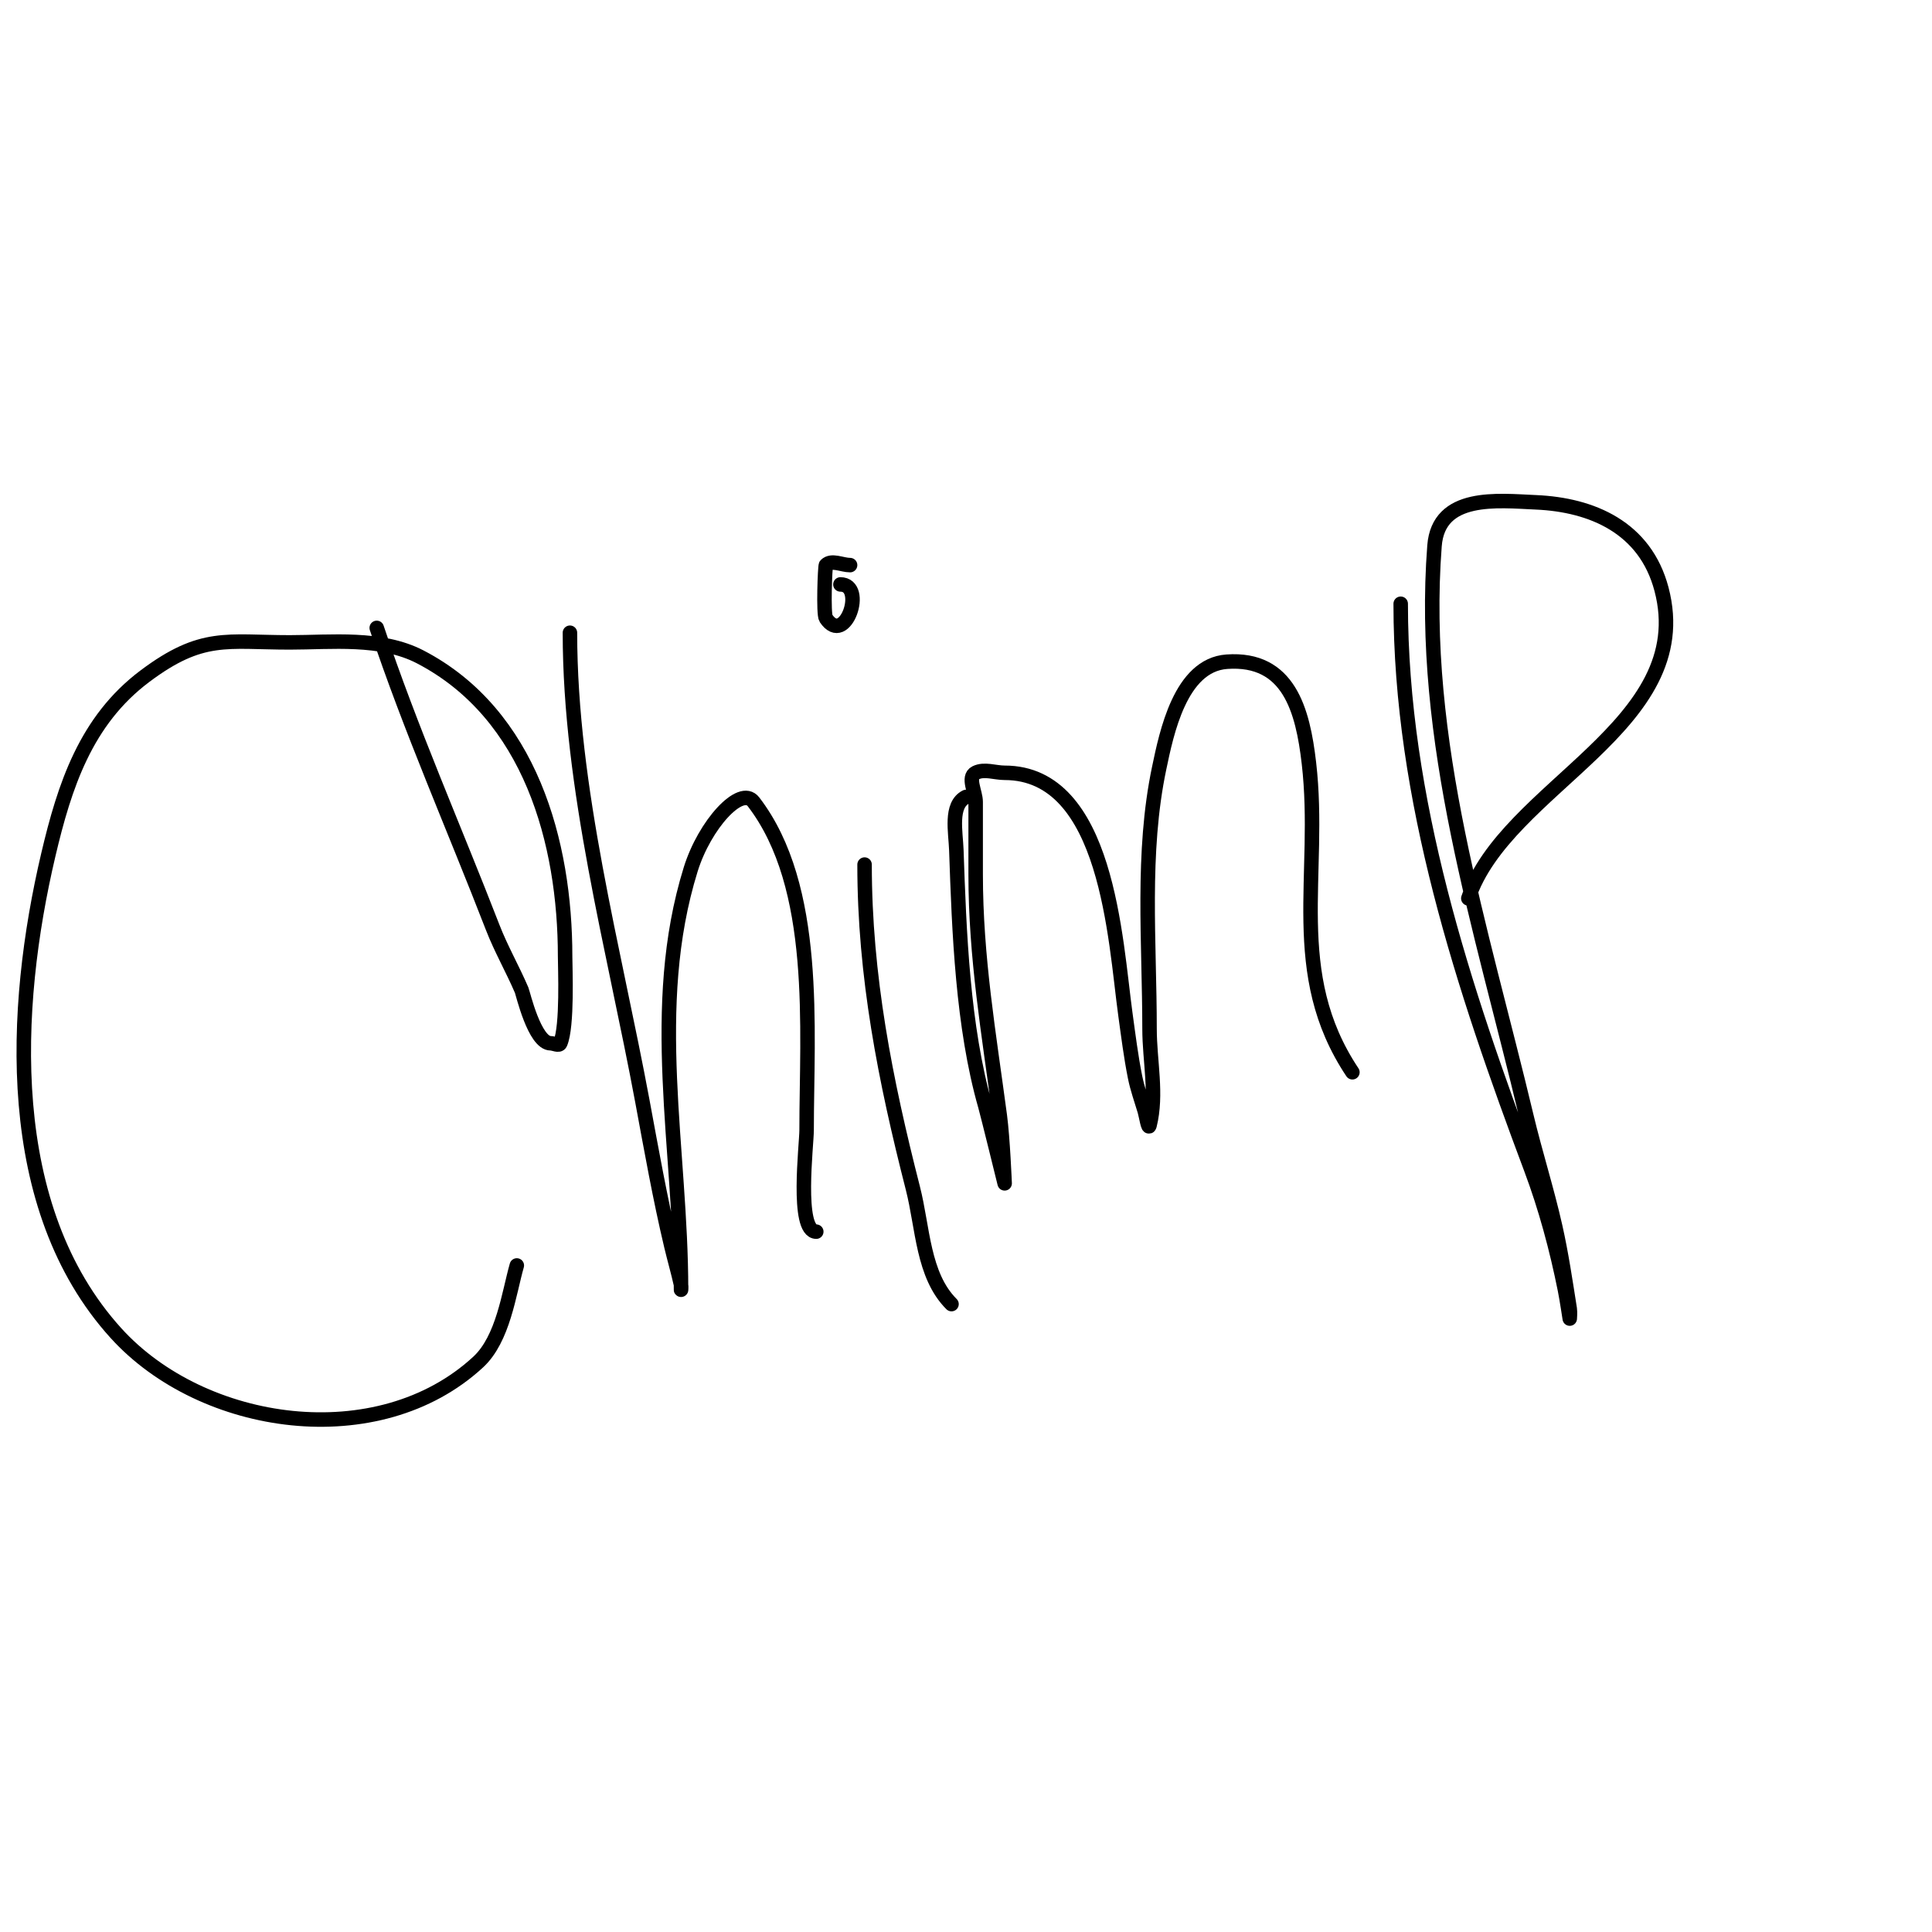
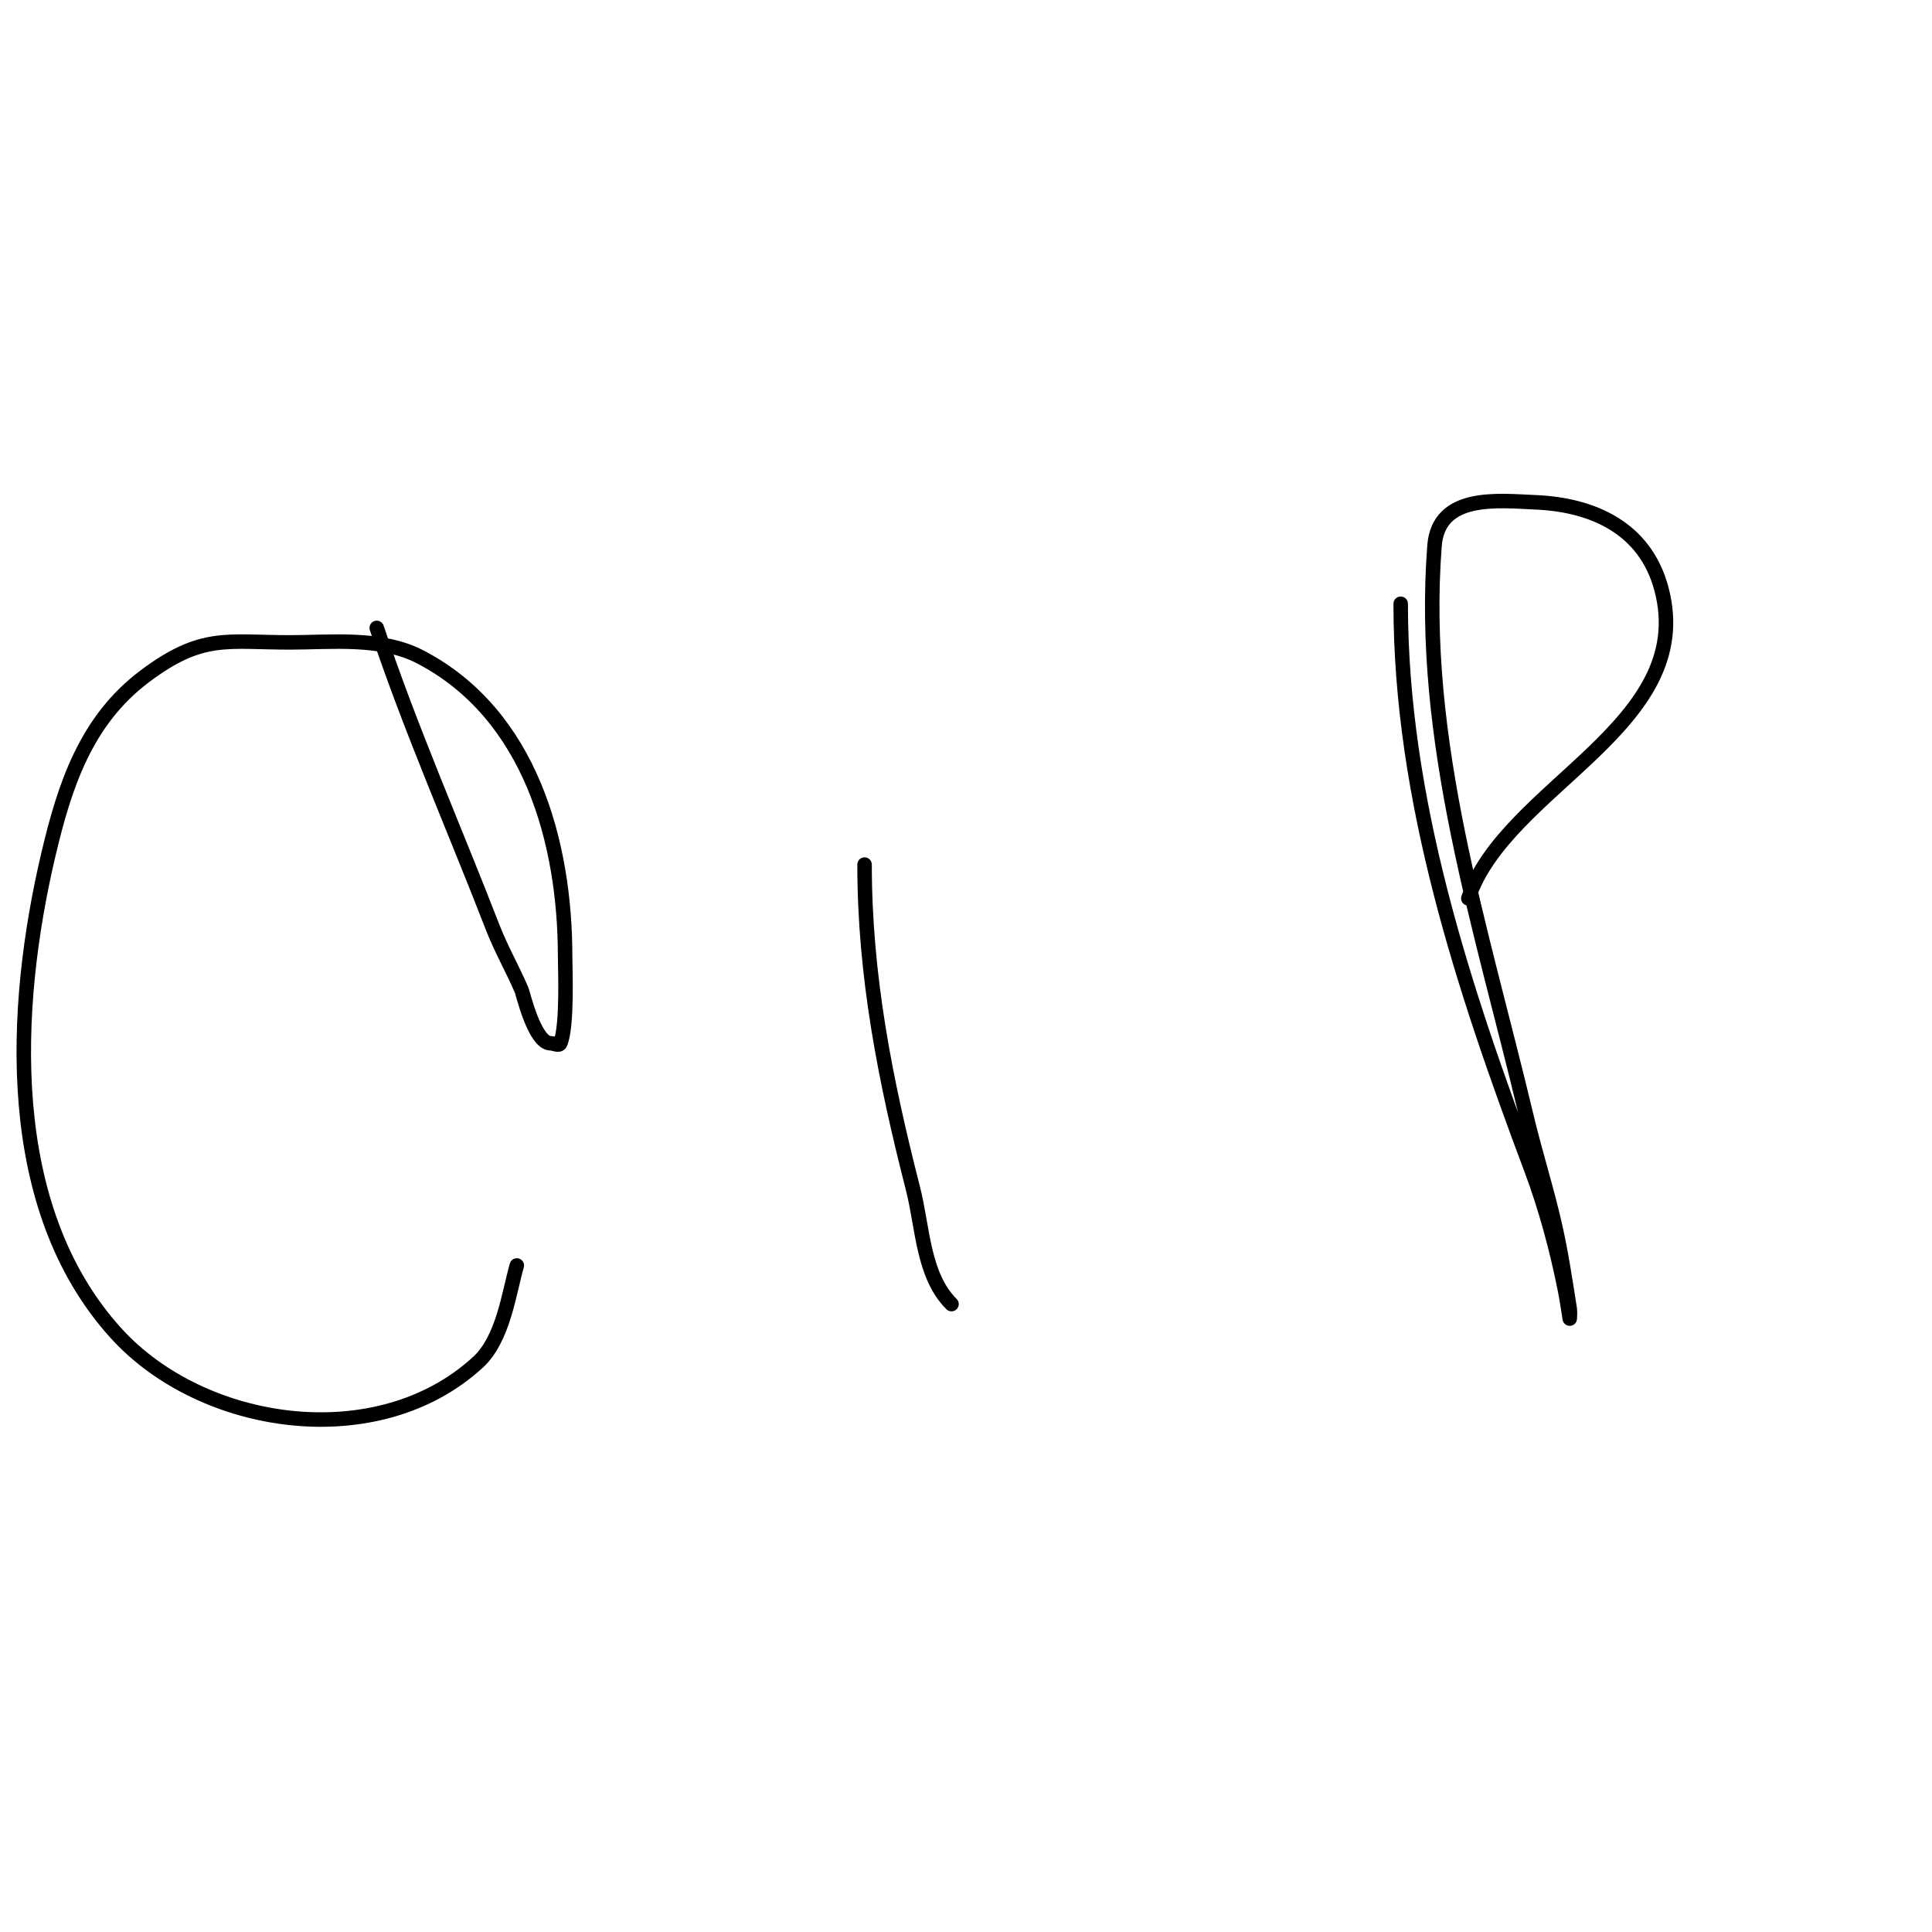
<svg xmlns="http://www.w3.org/2000/svg" viewBox="0 0 400 400" version="1.1">
  <g fill="none" stroke="#000000" stroke-width="3" stroke-linecap="round" stroke-linejoin="round">
    <path d="M78,130c6.959,20.877 16.045,41.449 24,62c1.723,4.451 4.12,8.613 6,13c0.277,0.647 2.652,11 6,11c0.667,0 1.737,0.613 2,0c1.519,-3.543 1,-15.667 1,-18c0,-23.5 -7.161,-50.123 -30,-62c-8.101,-4.213 -18.487,-3 -27,-3c-13.049,0 -18.173,-1.87 -30,7c-12.245,9.184 -16.634,22.695 -20,37c-7.459,31.7 -9.553,73.011 14,99c17.97,19.829 54.298,25.109 75,6c5.194,-4.794 6.365,-14.277 8,-20" />
-     <path d="M118,131c0,32.184 9.132,65.459 15,97c1.865,10.026 3.638,20.079 6,30c0.637,2.674 1.404,5.317 2,8c0.072,0.325 0,1.333 0,1c0,-29.08 -6.863,-58.44 2,-87c2.881,-9.282 10.36,-17.432 13,-14c13.555,17.622 11,47.053 11,68c0,2.962 -2.19,21 2,21" />
    <path d="M179,179c0,23.074 4.27,44.602 10,67c2.09,8.17 2.037,18.037 8,24" />
    <path d="M174,136" />
-     <path d="M176,117c-1.667,0 -3.821,-1.179 -5,0c-0.186,0.186 -0.572,10.142 0,11c3.977,5.965 8.401,-7 3,-7" />
-     <path d="M200,165c-3.333,1.667 -2.128,7.275 -2,11c0.583,16.905 1.296,36.535 6,53c0.503,1.761 4,16 4,16c0,0 -0.382,-9.362 -1,-14c-2.269,-17.017 -5,-32.748 -5,-50c0,-5 0,-10 0,-15c0,-2 -1.789,-5.106 0,-6c1.789,-0.894 4,0 6,0c21.351,0 22.889,34.696 25,50c0.599,4.343 1.14,8.701 2,13c0.476,2.38 1.303,4.676 2,7c0.303,1.01 0.744,4.023 1,3c1.617,-6.468 0,-13.333 0,-20c0,-17.914 -1.706,-36.398 2,-54c1.508,-7.165 4.353,-21.311 14,-22c12.842,-0.917 15.734,10.025 17,21c2.67,23.142 -4.713,43.43 9,64" />
    <path d="M290,125c0,40.486 12.967,79.58 27,117c3.02,8.054 5.319,16.596 7,25c0.398,1.988 1,6 1,6c0,0 0.104,-1.341 0,-2c-0.897,-5.684 -1.737,-11.386 -3,-17c-1.739,-7.73 -4.165,-15.292 -6,-23c-9.238,-38.798 -22.109,-77.584 -19,-118c0.833,-10.823 13.068,-9.345 21,-9c11.598,0.504 22.632,5.203 26,18c7.454,28.327 -32.29,40.871 -40,64" />
  </g>
</svg>